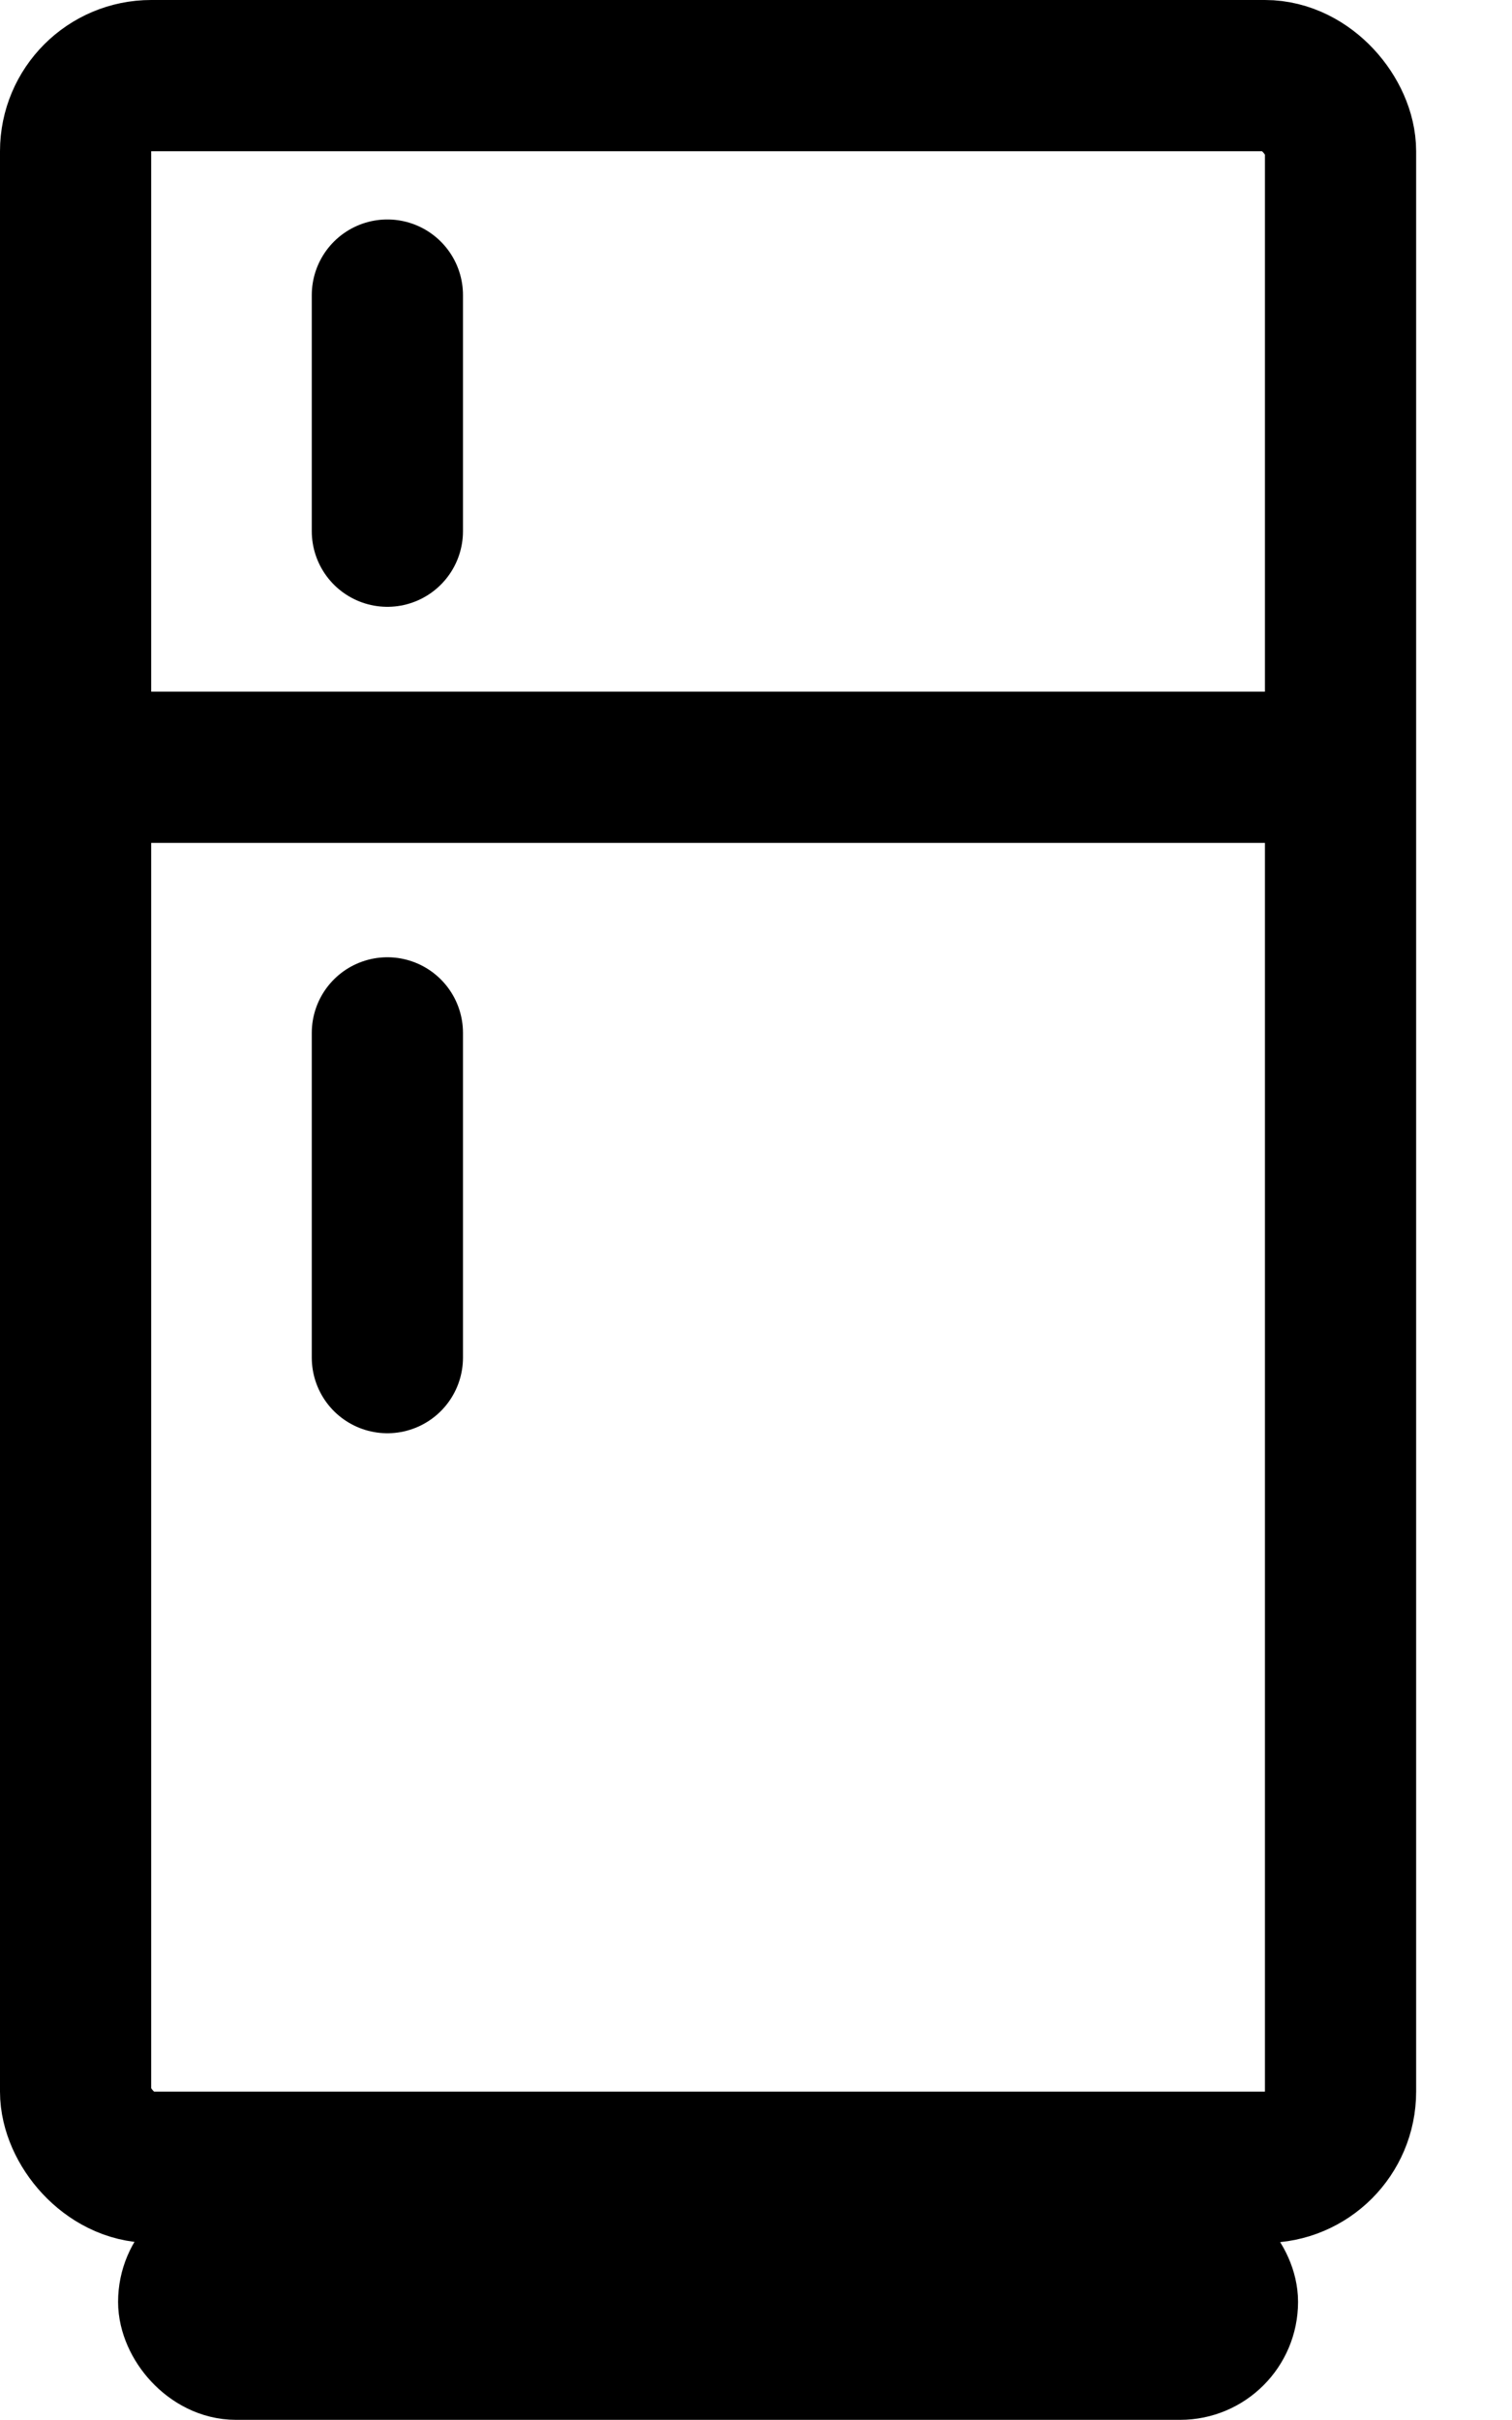
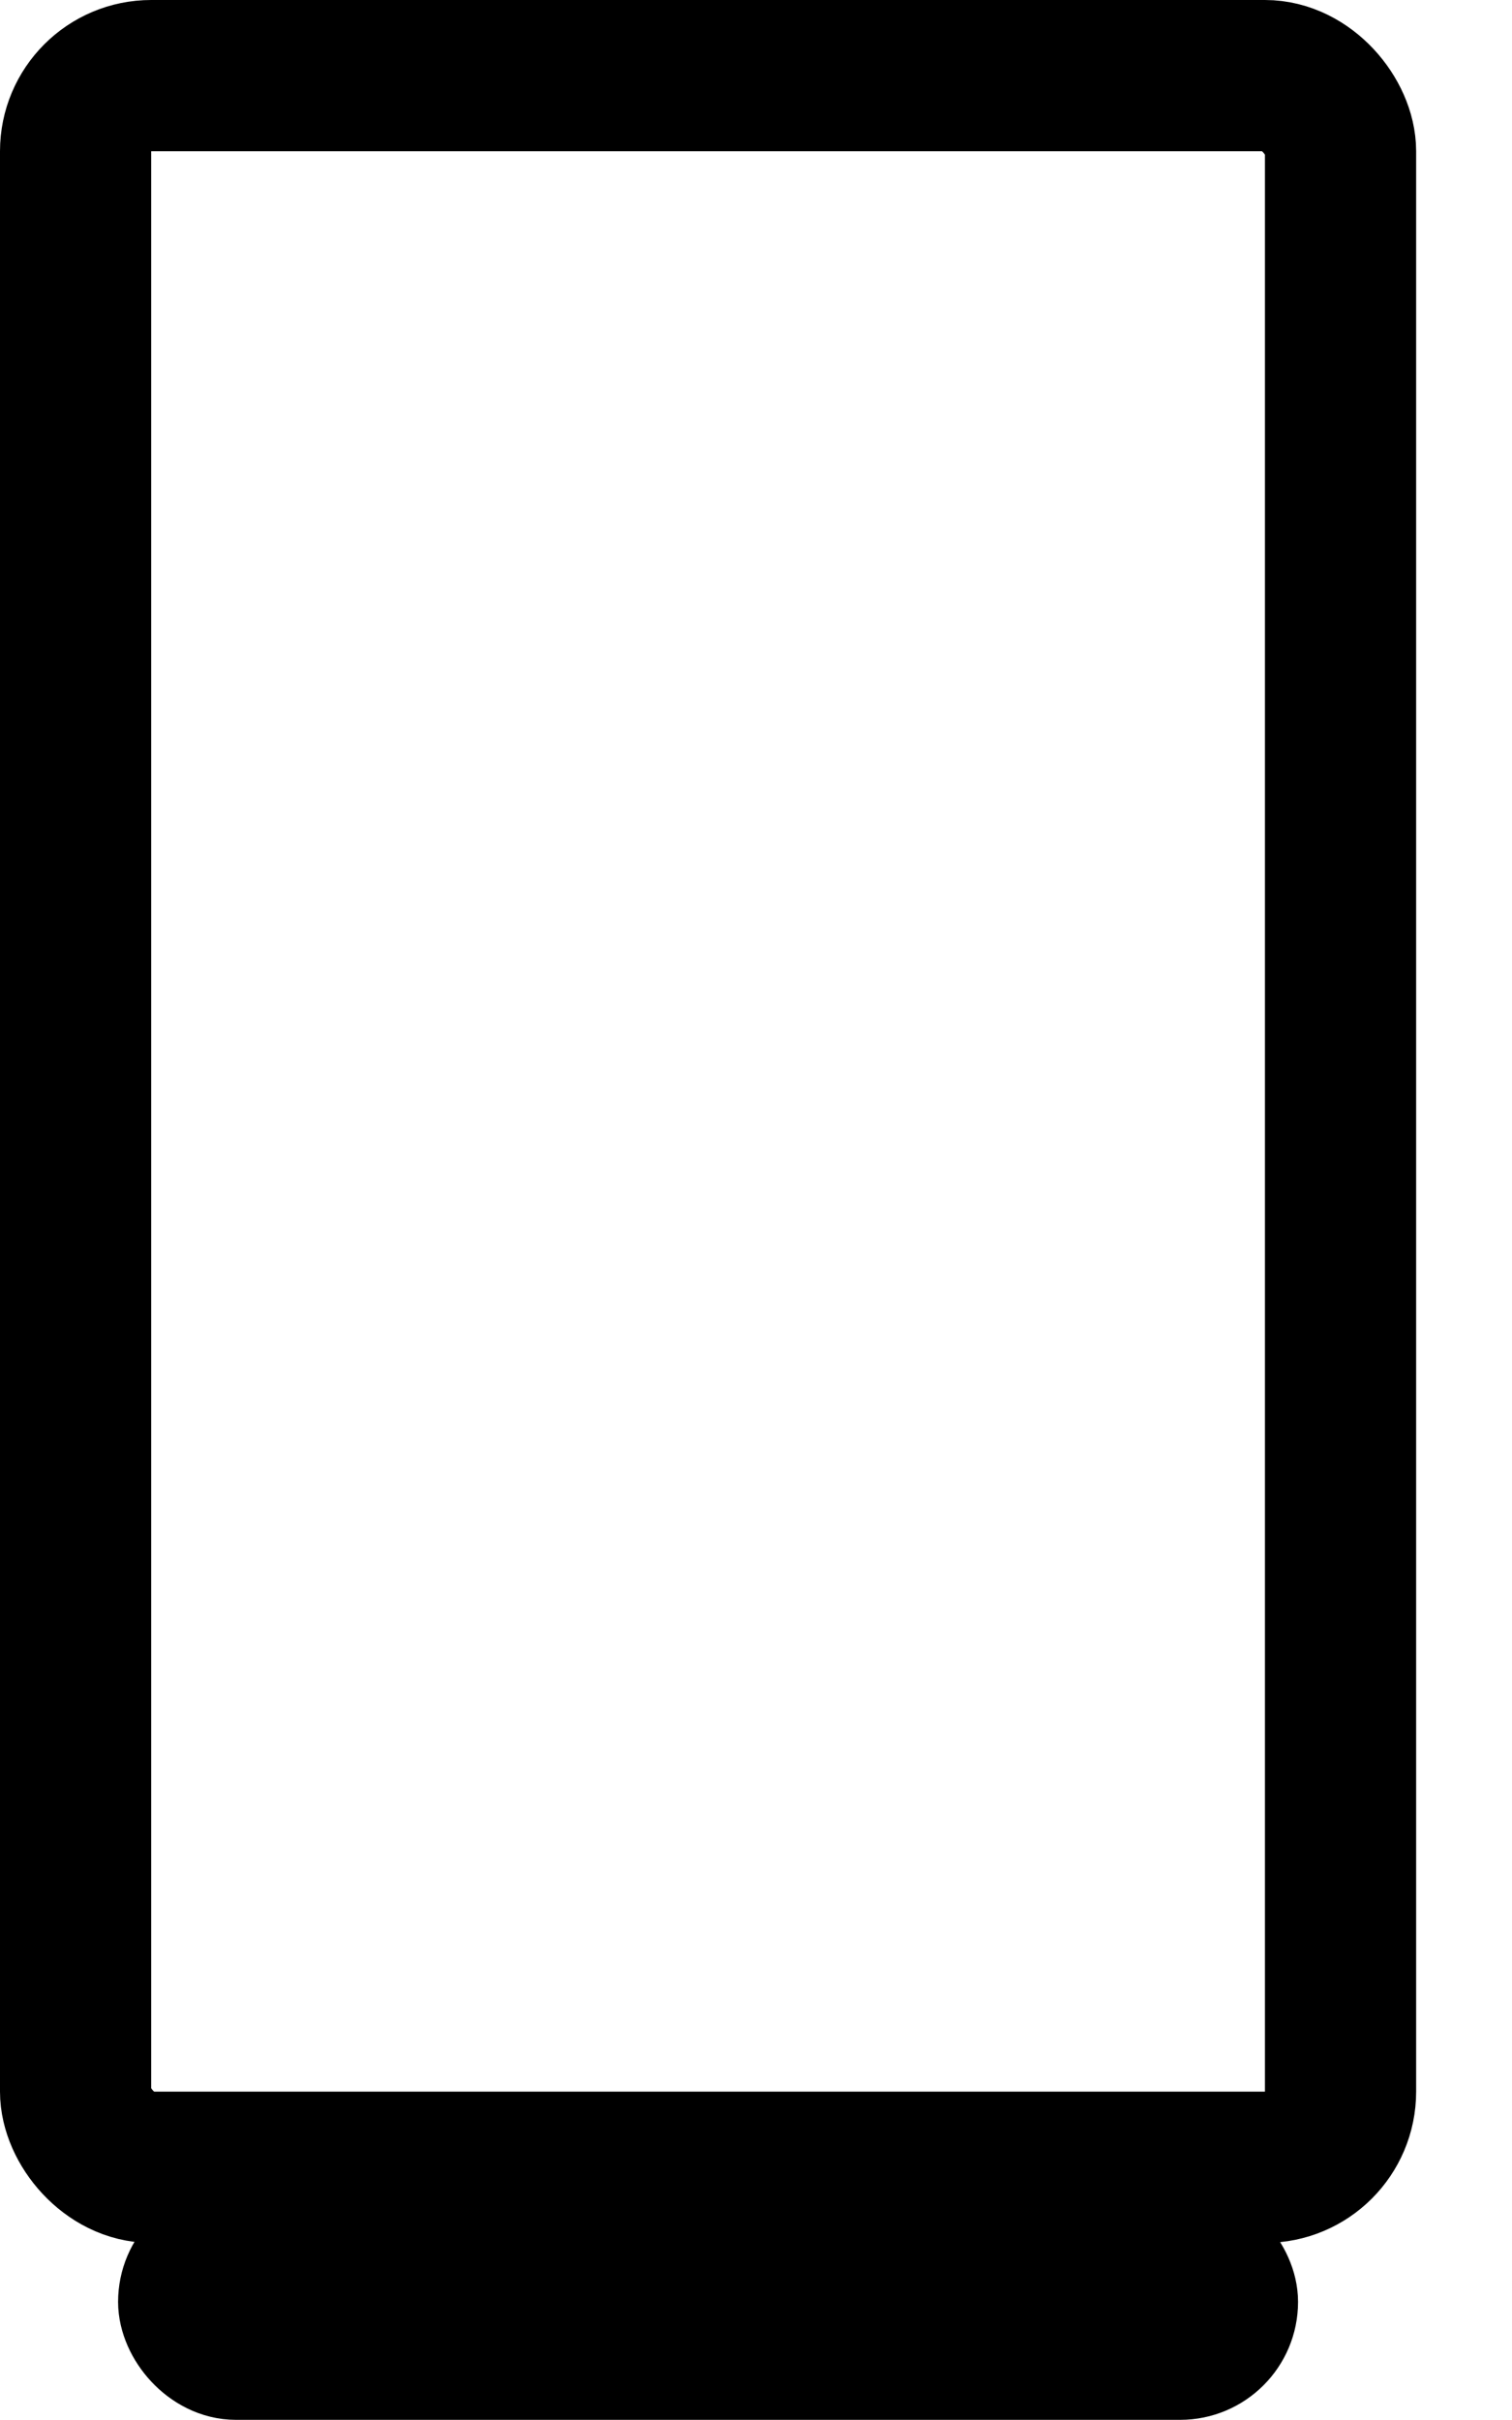
<svg xmlns="http://www.w3.org/2000/svg" width="10" height="16" viewBox="0 0 10 16" fill="none">
  <rect x="0.5" y="0.5" width="8.366" height="13.829" rx="0.5" stroke="black" />
  <rect x="1.171" y="14.829" width="7.024" height="0.78" rx="0.39" stroke="black" stroke-width="0.78" />
-   <path d="M2.562 6.829V8.976" stroke="black" stroke-linecap="round" />
-   <path d="M2.562 1.951V3.512" stroke="black" stroke-linecap="round" />
-   <path d="M8.976 5.073L0.39 5.073" stroke="black" />
</svg>